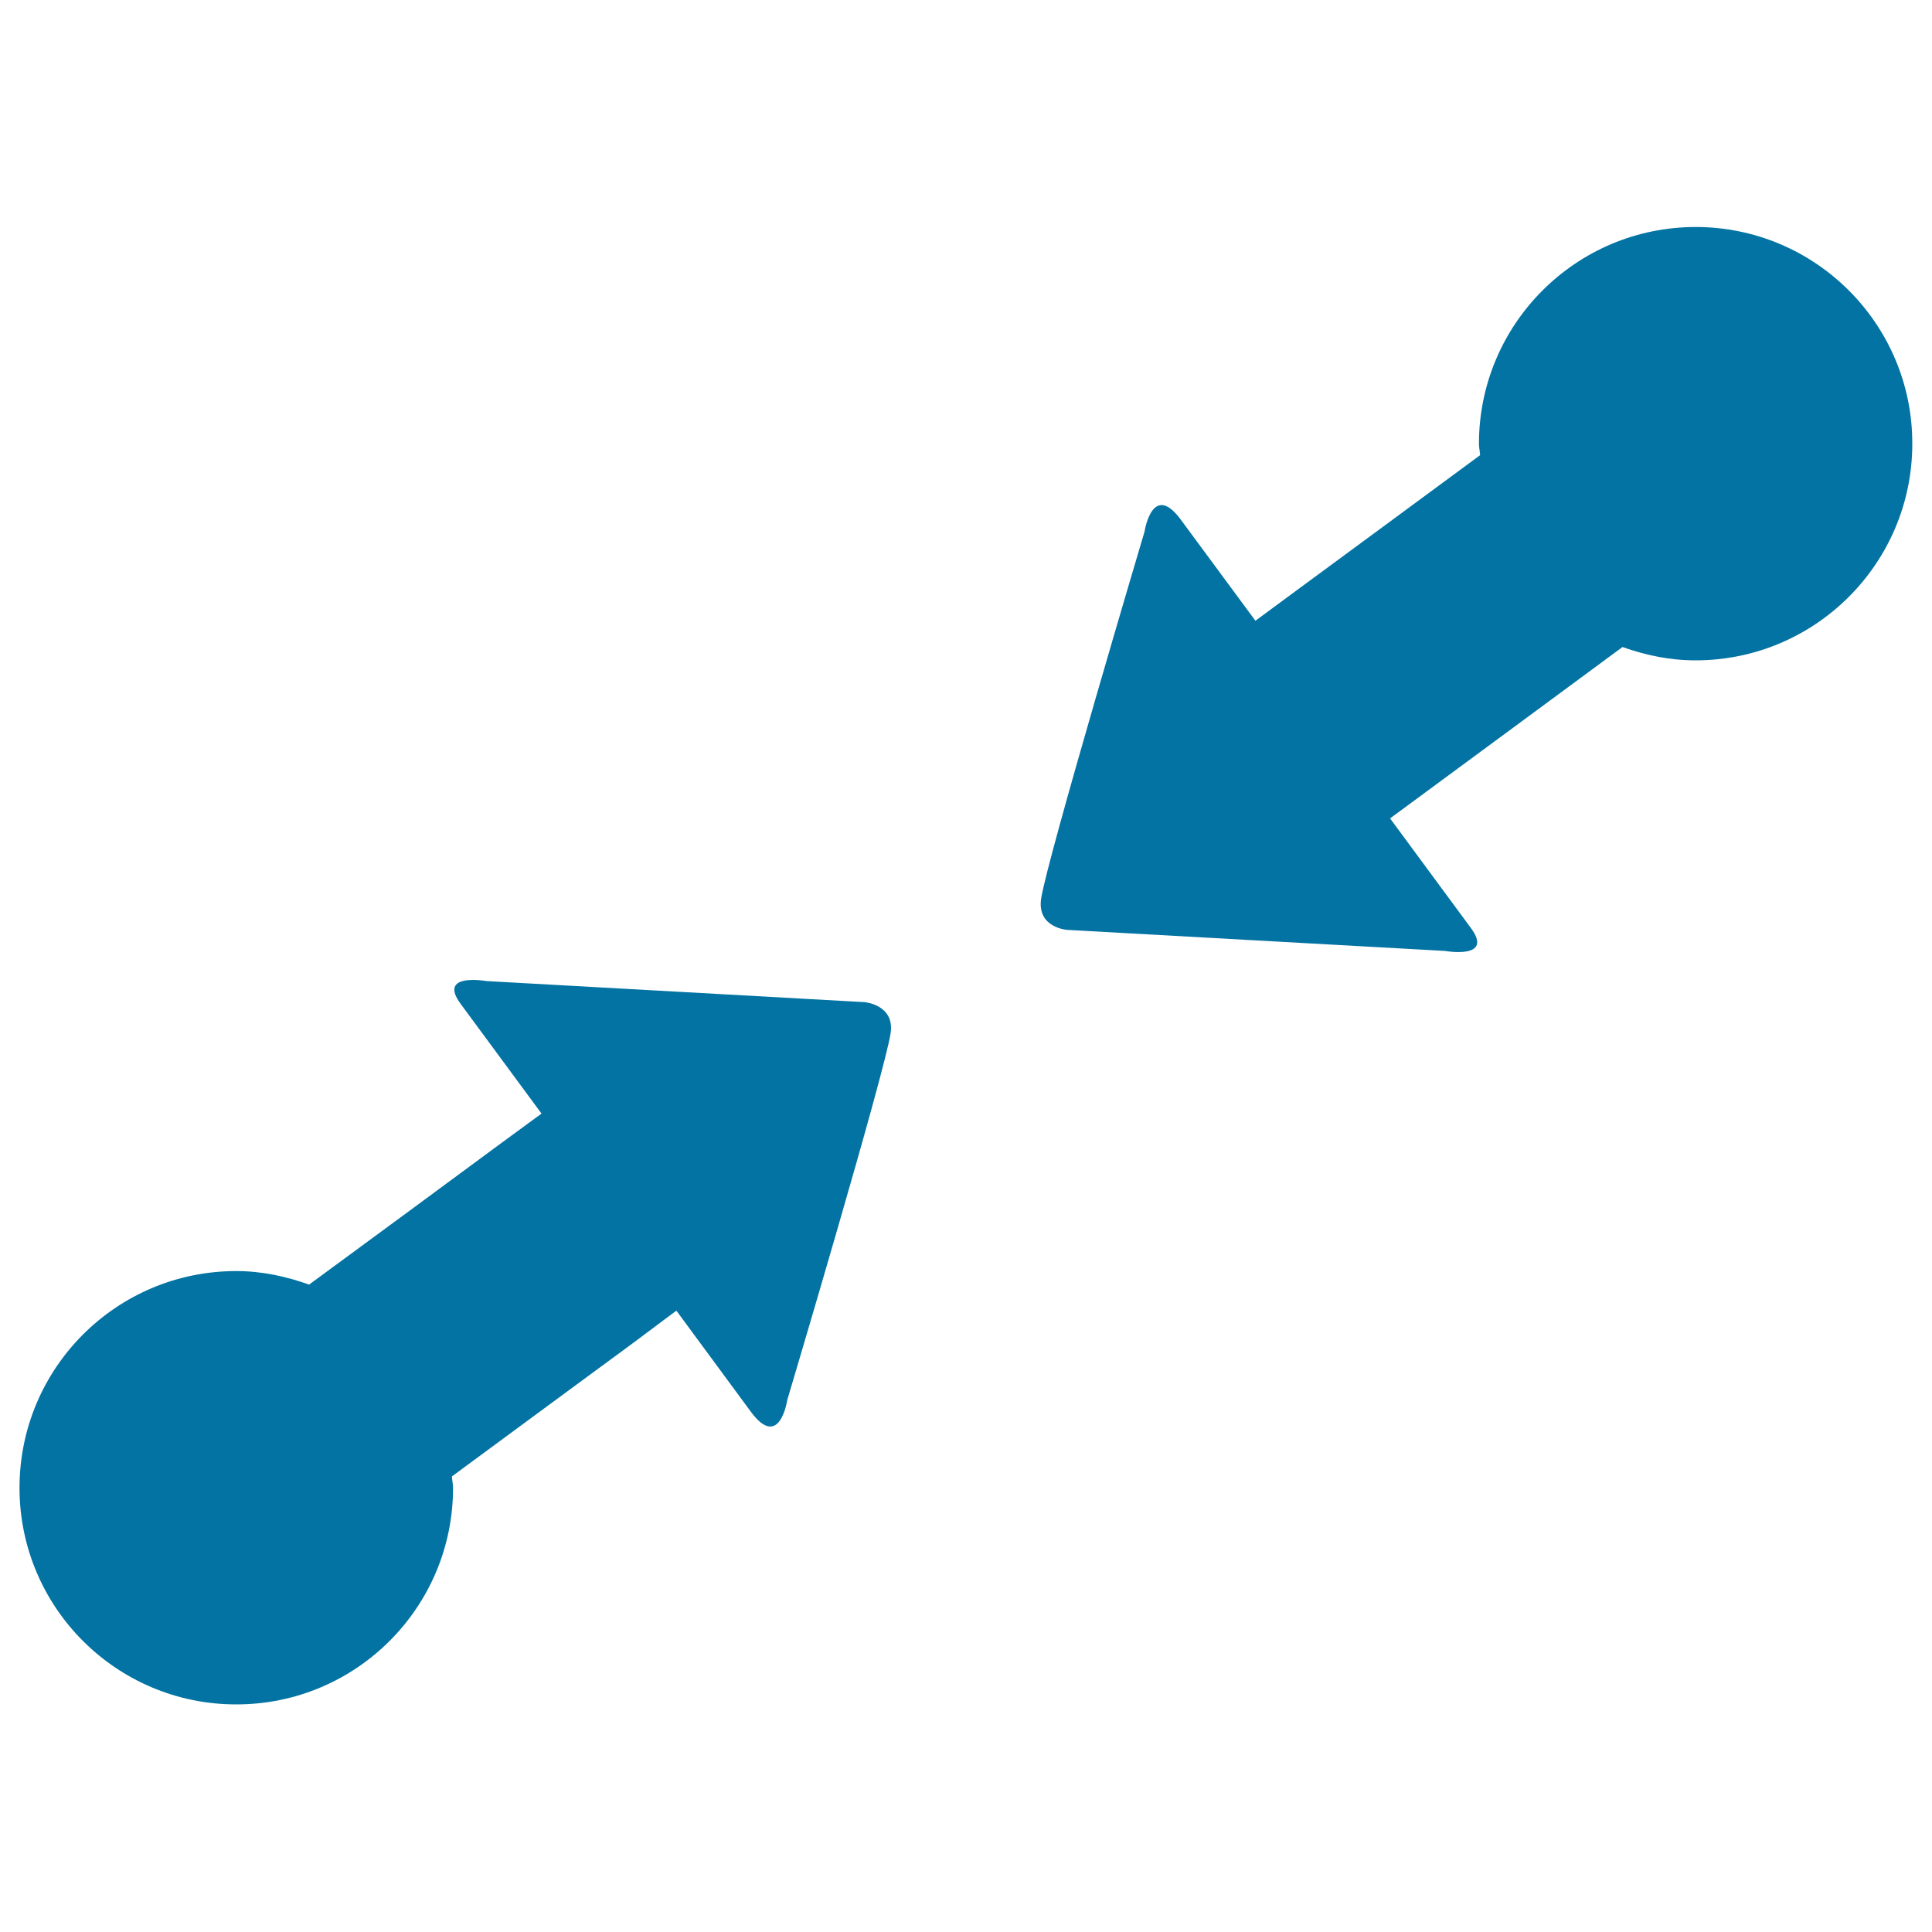
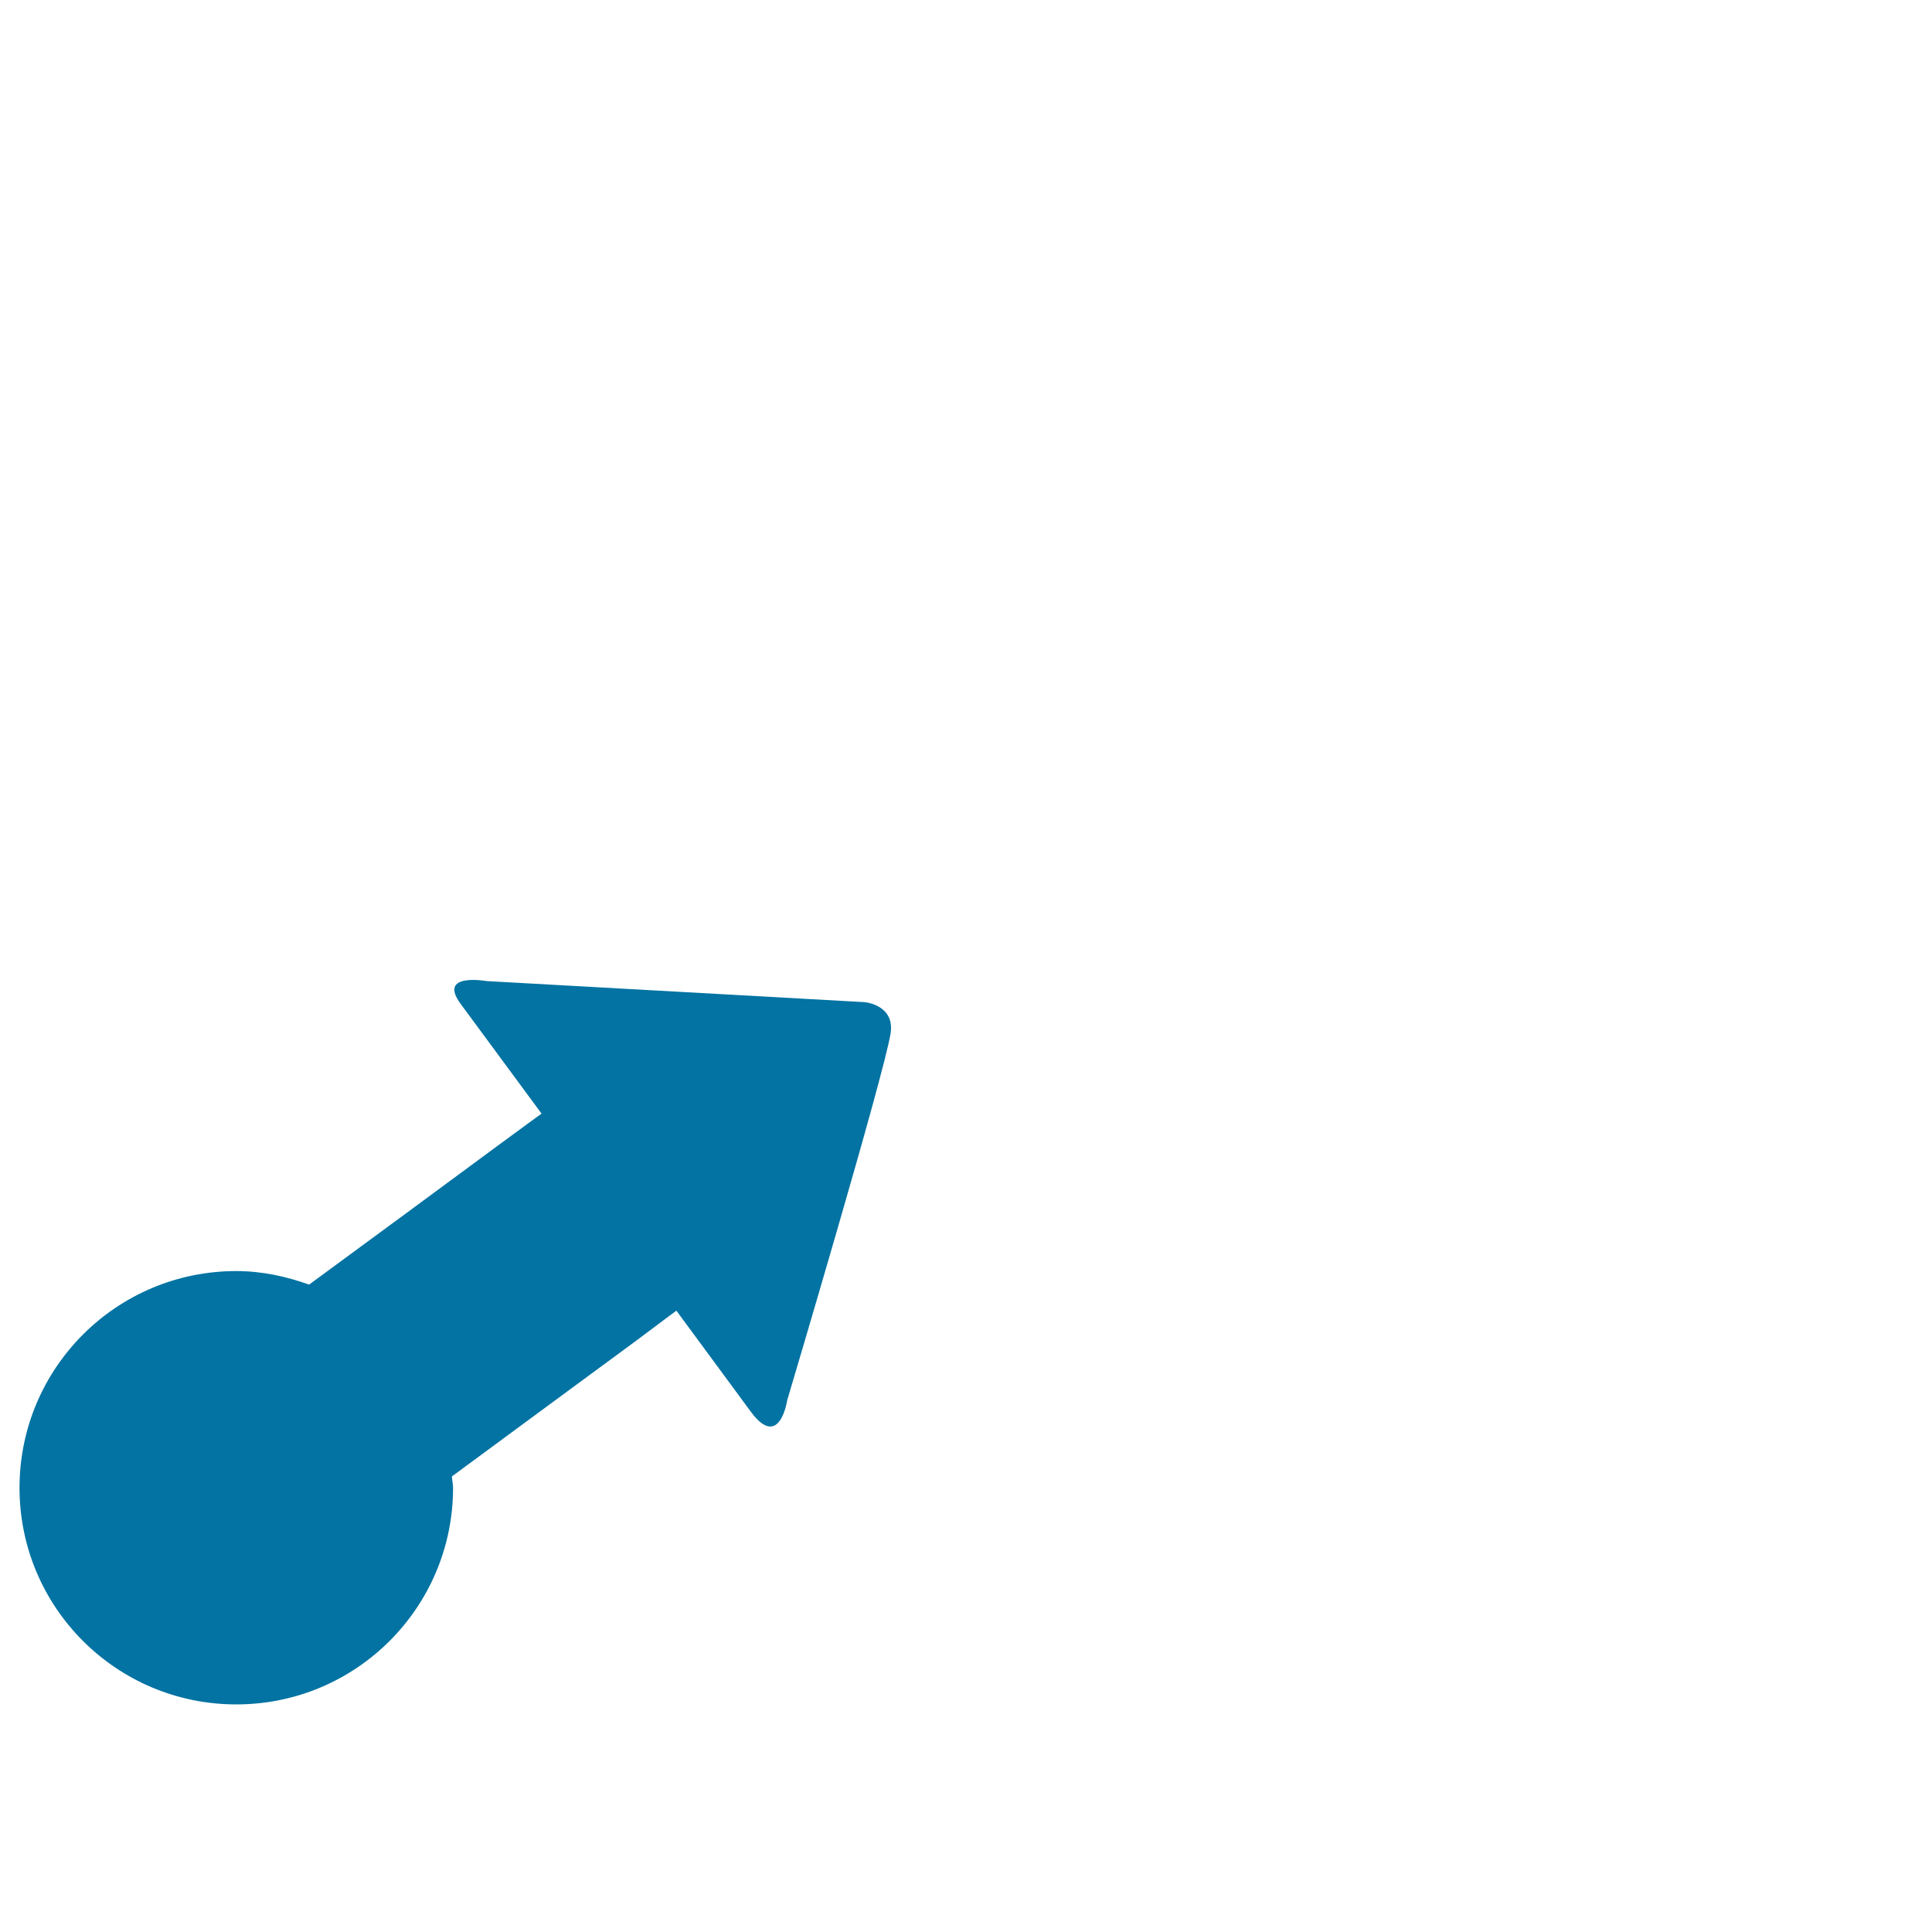
<svg xmlns="http://www.w3.org/2000/svg" viewBox="0 0 1000 1000" style="fill:#0273a2">
  <title>Touch Screen Pinch SVG icon</title>
  <g>
    <g>
      <path d="M447.4,518.7l-195.6-10.9c0,0-25.6-4.6-13.3,11.9c12.2,16.6,41.8,56.7,41.8,56.7s-9.8,7.1-24.7,18.1c-25.3,18.7-62.6,46.2-95.6,70.4c-11.8-4.2-24.4-7-37.7-7c-62,0-112.2,50.2-112.2,112.2c0,61.9,50.2,112.1,112.2,112.1s112.2-50.2,112.2-112.1c0-2-0.5-3.9-0.6-5.9c33-24.3,70.1-51.7,94.1-69.3c13.3-10,22.1-16.5,22.1-16.5s23.7,32.2,38.6,52.4c14.9,20.1,18.8-6.2,18.8-6.2s50.4-169.2,53.5-189.9C463.1,519.9,447.4,518.7,447.4,518.7z" />
-       <path d="M877.7,117.5c-62,0-112.2,50.3-112.2,112.2c0,2,0.5,3.9,0.6,5.9c-33,24.3-70.1,51.7-94.2,69.4c-13.4,9.9-22.1,16.3-22.1,16.3s-23.7-32.1-38.6-52.3c-14.8-20.1-18.8,6.2-18.8,6.2s-50.4,169.3-53.5,189.9c-2.3,15.1,13.4,16.2,13.4,16.2l195.6,10.9c0,0,25.6,4.6,13.4-11.9c-12.2-16.6-41.8-56.7-41.8-56.7s9.8-7.2,24.7-18.2c25.2-18.6,62.6-46.1,95.6-70.5c11.8,4.2,24.4,6.9,37.8,6.9c61.9,0,112.2-50.2,112.2-112.1C989.9,167.8,939.6,117.5,877.7,117.5z" />
    </g>
  </g>
</svg>